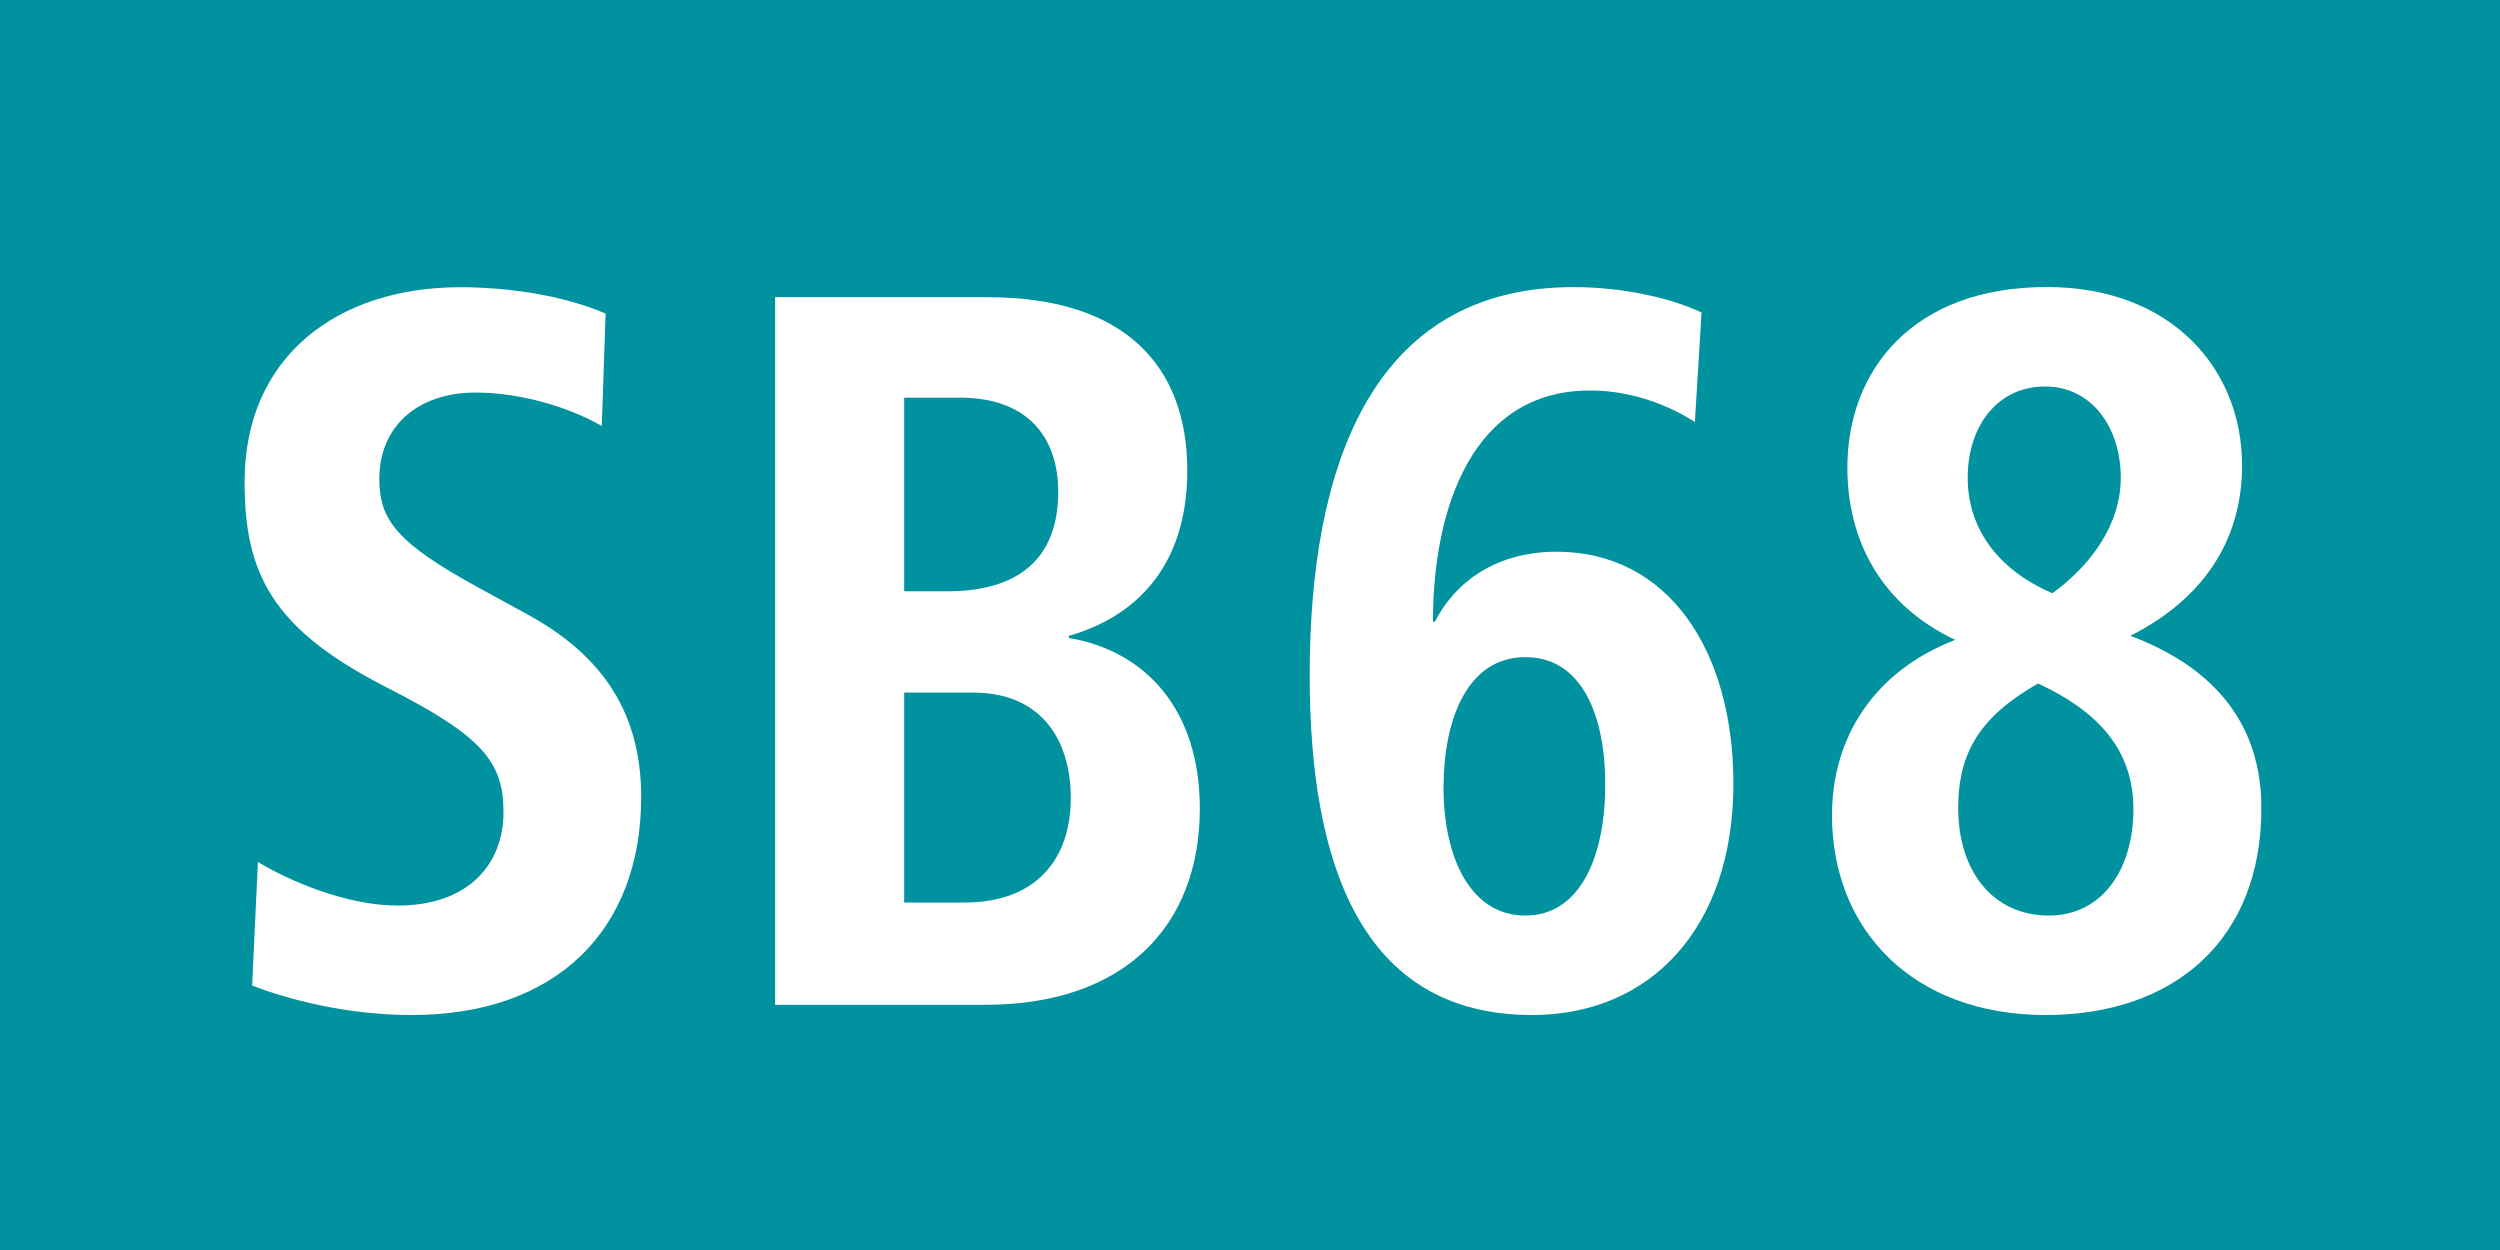
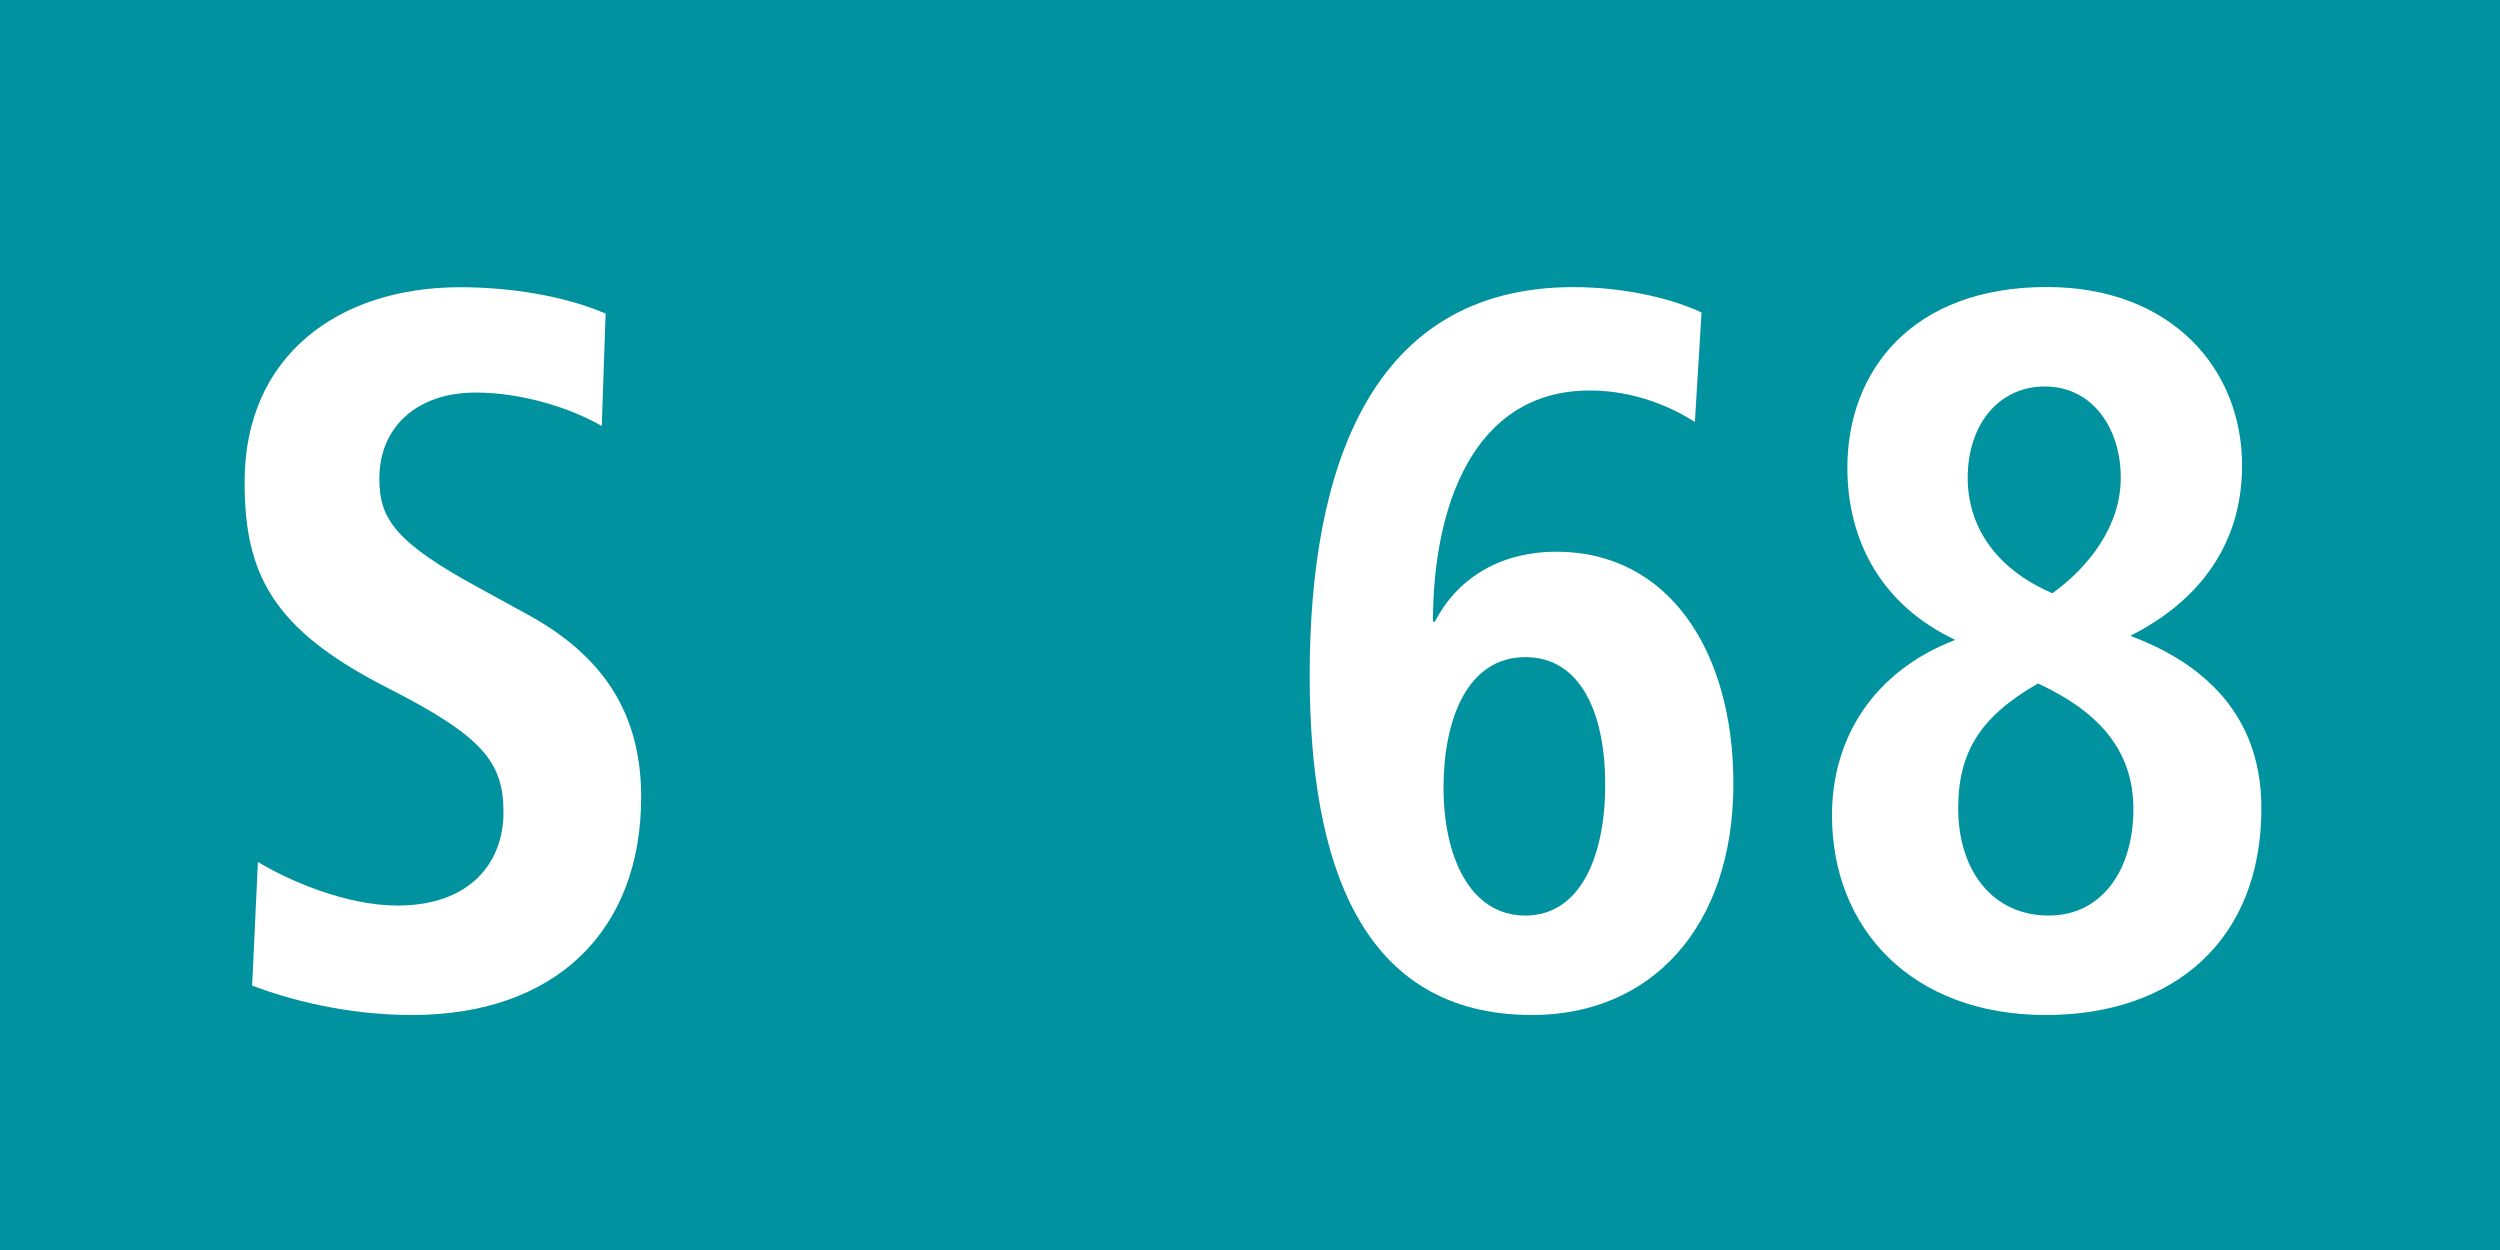
<svg xmlns="http://www.w3.org/2000/svg" version="1.1" x="0px" y="0px" width="25.512px" height="12.756px" viewBox="0 0 25.512 12.756" enable-background="new 0 0 25.512 12.756" xml:space="preserve">
  <g id="Ebene_1">
    <g>
      <g>
        <polygon fill="#00929E" points="25.512,12.756 0,12.756 0,0 25.512,0 25.512,12.756    " />
      </g>
      <g>
        <path fill="#FFFFFF" d="M4.204,10.358c-0.688,0-1.277-0.166-1.631-0.3l0.059-1.262c0.305,0.186,0.895,0.445,1.425,0.445     c0.737,0,1.081-0.435,1.081-0.952c0-0.517-0.216-0.776-1.188-1.272c-1.18-0.6-1.454-1.169-1.454-2.1     c0-1.283,0.953-1.986,2.201-1.986c0.491,0,1.051,0.083,1.483,0.269L6.141,4.347C5.816,4.161,5.325,4.006,4.854,4.006     c-0.6,0-0.983,0.352-0.983,0.879c0,0.414,0.167,0.652,1.022,1.117l0.491,0.269C6.16,6.695,6.543,7.285,6.543,8.134     C6.543,9.499,5.669,10.358,4.204,10.358z" />
-         <path fill="#FFFFFF" d="M10.053,10.254H7.91V3.033h2.172c1.386,0,2.034,0.693,2.034,1.769c0,0.973-0.521,1.49-1.209,1.687v0.021     c0.796,0.135,1.337,0.745,1.337,1.738C12.244,9.468,11.458,10.254,10.053,10.254z M9.797,4.058h-0.57v1.976h0.442     c0.708,0,1.13-0.32,1.13-1.014C10.799,4.44,10.465,4.058,9.797,4.058z M9.935,7.068H9.227v2.142h0.619     c0.728,0,1.081-0.445,1.081-1.065C10.927,7.513,10.593,7.068,9.935,7.068z" />
        <path fill="#FFFFFF" d="M15.635,10.358c-1.749,0-2.27-1.552-2.27-3.466c0-2.09,0.609-3.962,2.692-3.962     c0.54,0,1.022,0.124,1.307,0.259l-0.068,1.117c-0.227-0.145-0.609-0.321-1.071-0.321c-1.199,0-1.602,1.2-1.602,2.359h0.02     c0.246-0.476,0.707-0.714,1.238-0.714c1.149,0,1.808,1.014,1.808,2.369C17.688,9.468,16.844,10.358,15.635,10.358z M15.566,6.706     c-0.59,0-0.835,0.631-0.835,1.334c0,0.693,0.265,1.303,0.835,1.303s0.815-0.621,0.815-1.334     C16.382,7.306,16.146,6.706,15.566,6.706z" />
        <path fill="#FFFFFF" d="M20.877,10.358c-1.366,0-2.182-0.879-2.182-2.038c0-0.786,0.422-1.469,1.258-1.79     c-0.747-0.352-1.101-1.004-1.101-1.759c0-0.983,0.658-1.842,2.034-1.842c1.277,0,1.994,0.838,1.994,1.821     c0,0.807-0.441,1.386-1.14,1.738c0.629,0.238,1.337,0.714,1.337,1.759C23.078,9.603,22.174,10.358,20.877,10.358z M20.798,6.975     c-0.58,0.331-0.815,0.693-0.815,1.272c0,0.641,0.354,1.096,0.924,1.096c0.55,0,0.864-0.476,0.864-1.086     C21.771,7.626,21.378,7.244,20.798,6.975z M20.867,3.944c-0.473,0-0.787,0.393-0.787,0.931c0,0.496,0.285,0.931,0.865,1.179     c0.383-0.279,0.697-0.693,0.697-1.179C21.643,4.378,21.358,3.944,20.867,3.944z" />
      </g>
    </g>
  </g>
  <g id="_x3C_Ebene_x3E_">
</g>
</svg>